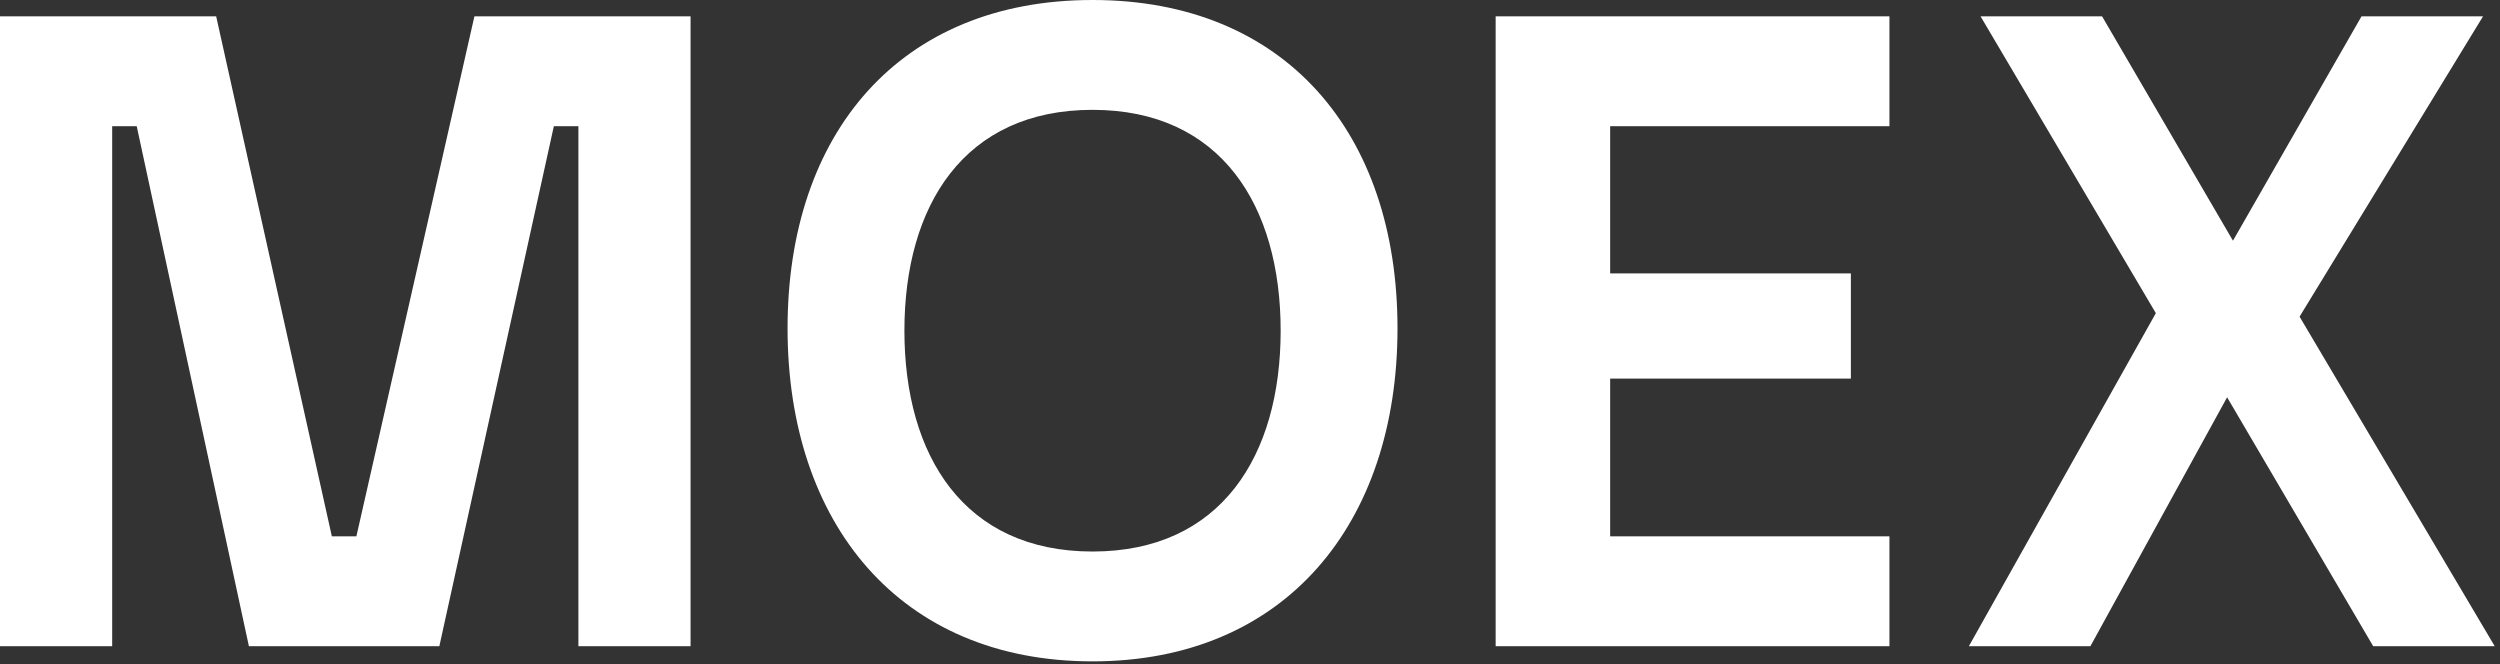
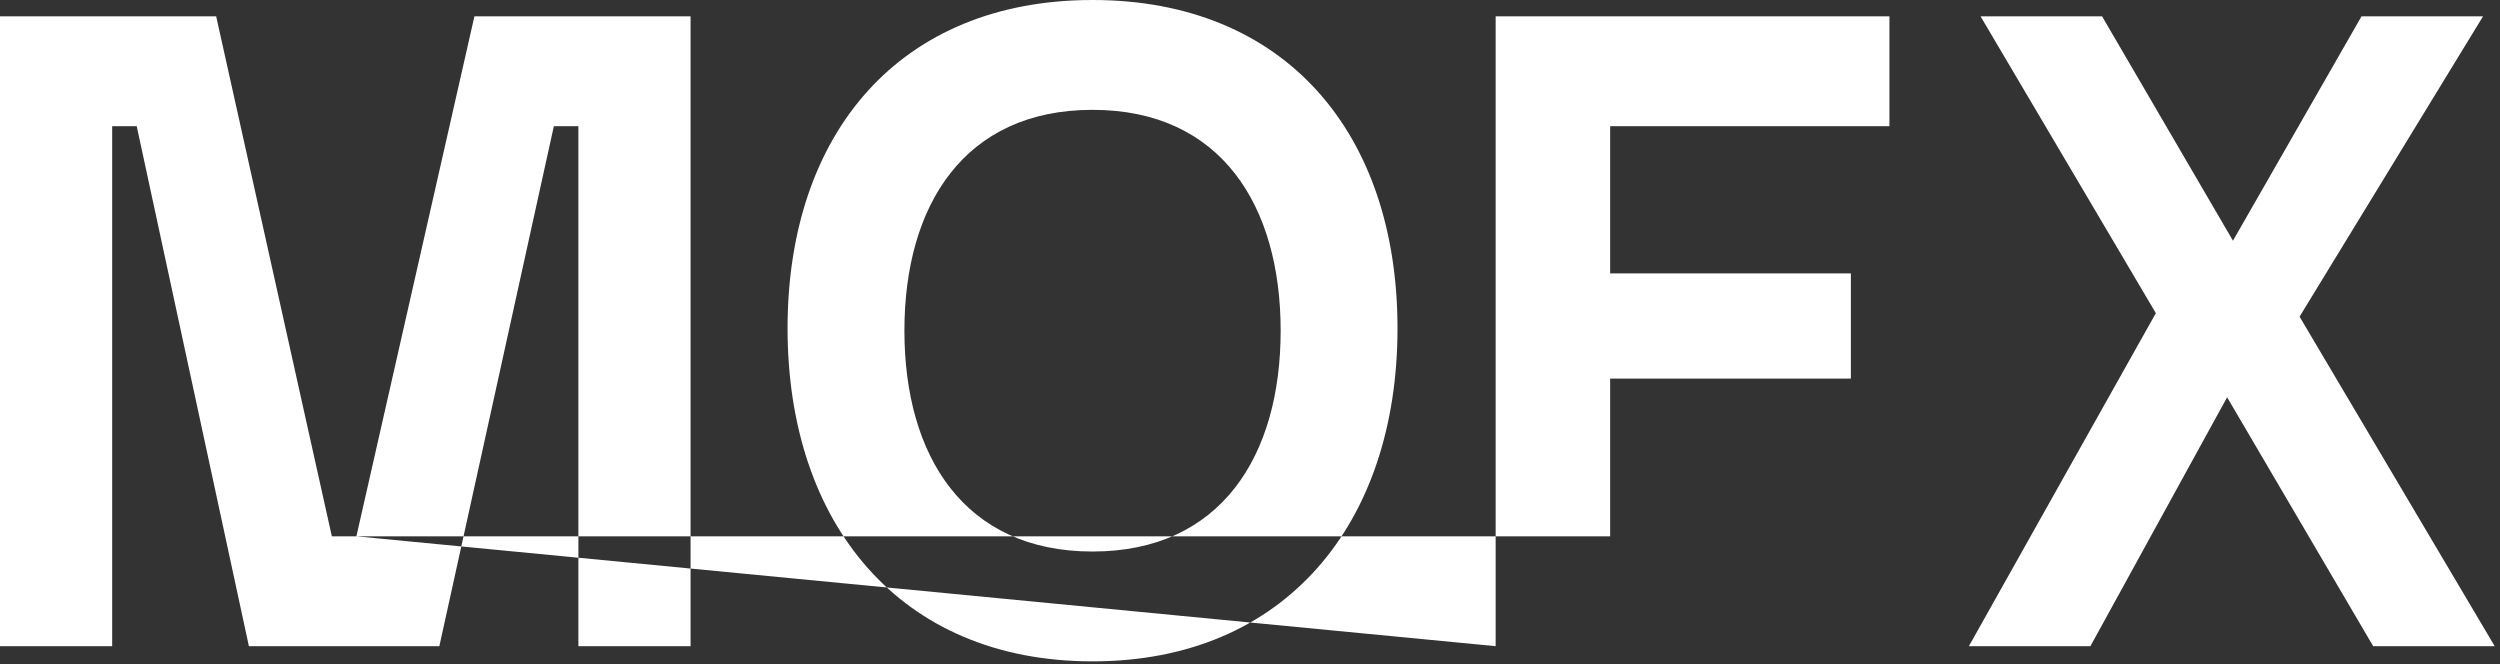
<svg xmlns="http://www.w3.org/2000/svg" width="207" height="55" viewBox="0 0 207 55" fill="none">
  <rect x="0" y="0" width="207" height="55" fill="#333333" stroke="none" />
-   <path d="M29.509 44.408H27.477L17.899 1.355H0V53.503H9.288V10.449H11.32L20.608 53.503H36.378L45.859 10.449H47.891V53.503H57.179V1.355H39.281L29.509 44.408ZM123.84 53.503H156.445V44.408H133.321V31.347H153.252V22.64H133.321V10.449H156.445V1.355H123.84V53.503ZM90.461 45.666C79.819 45.666 74.885 37.733 74.885 27.38C74.885 17.028 79.819 9.095 90.461 9.095C101.104 9.095 106.038 17.028 106.038 27.38C106.038 37.733 101.104 45.666 90.461 45.666ZM90.461 0C74.498 0 65.21 11.03 65.21 27.187C65.21 43.344 74.498 54.761 90.461 54.761C106.425 54.761 115.713 43.344 115.713 27.187C115.713 11.03 106.425 0 90.461 0ZM163.024 53.503H173.086L184.405 32.895L196.499 53.503H206.561L190.404 26.219L205.594 1.355H195.532L184.889 19.93L174.053 1.355H163.991L178.504 25.929L163.024 53.503Z" fill="white" />
+   <path d="M29.509 44.408H27.477L17.899 1.355H0V53.503H9.288V10.449H11.32L20.608 53.503H36.378L45.859 10.449H47.891V53.503H57.179V1.355H39.281L29.509 44.408ZH156.445V44.408H133.321V31.347H153.252V22.64H133.321V10.449H156.445V1.355H123.84V53.503ZM90.461 45.666C79.819 45.666 74.885 37.733 74.885 27.38C74.885 17.028 79.819 9.095 90.461 9.095C101.104 9.095 106.038 17.028 106.038 27.38C106.038 37.733 101.104 45.666 90.461 45.666ZM90.461 0C74.498 0 65.21 11.03 65.21 27.187C65.21 43.344 74.498 54.761 90.461 54.761C106.425 54.761 115.713 43.344 115.713 27.187C115.713 11.03 106.425 0 90.461 0ZM163.024 53.503H173.086L184.405 32.895L196.499 53.503H206.561L190.404 26.219L205.594 1.355H195.532L184.889 19.93L174.053 1.355H163.991L178.504 25.929L163.024 53.503Z" fill="white" />
</svg>